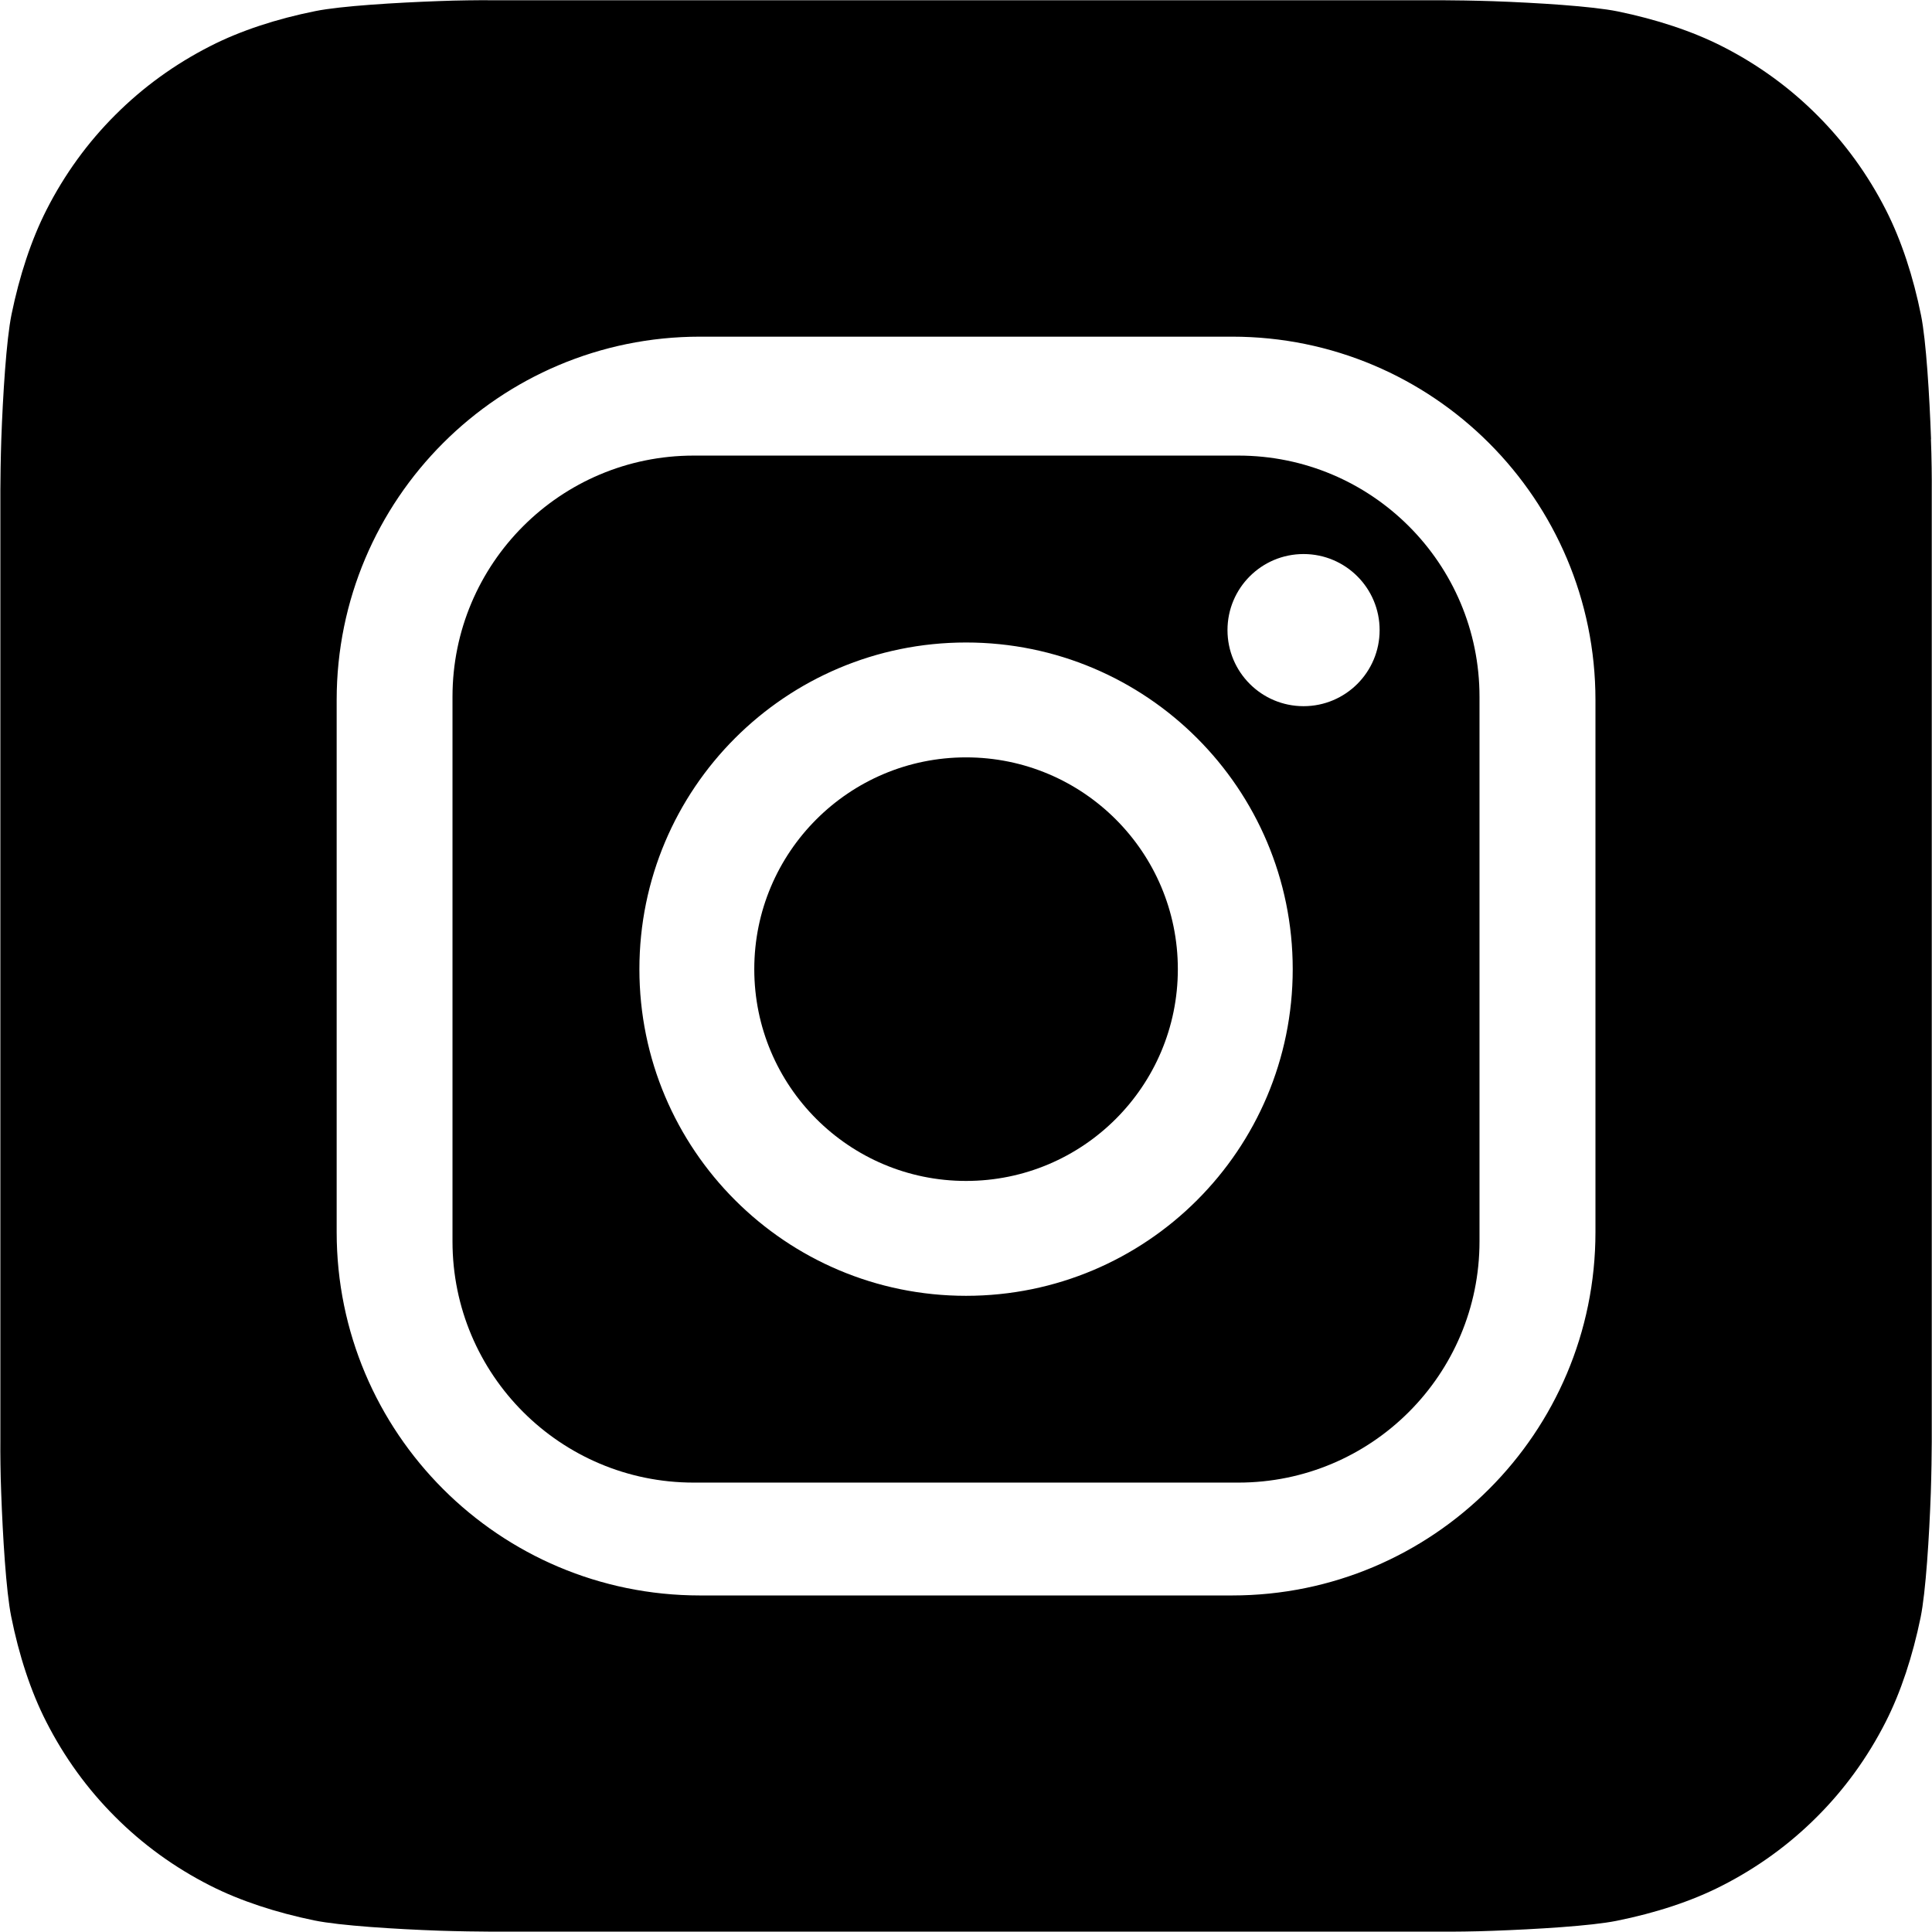
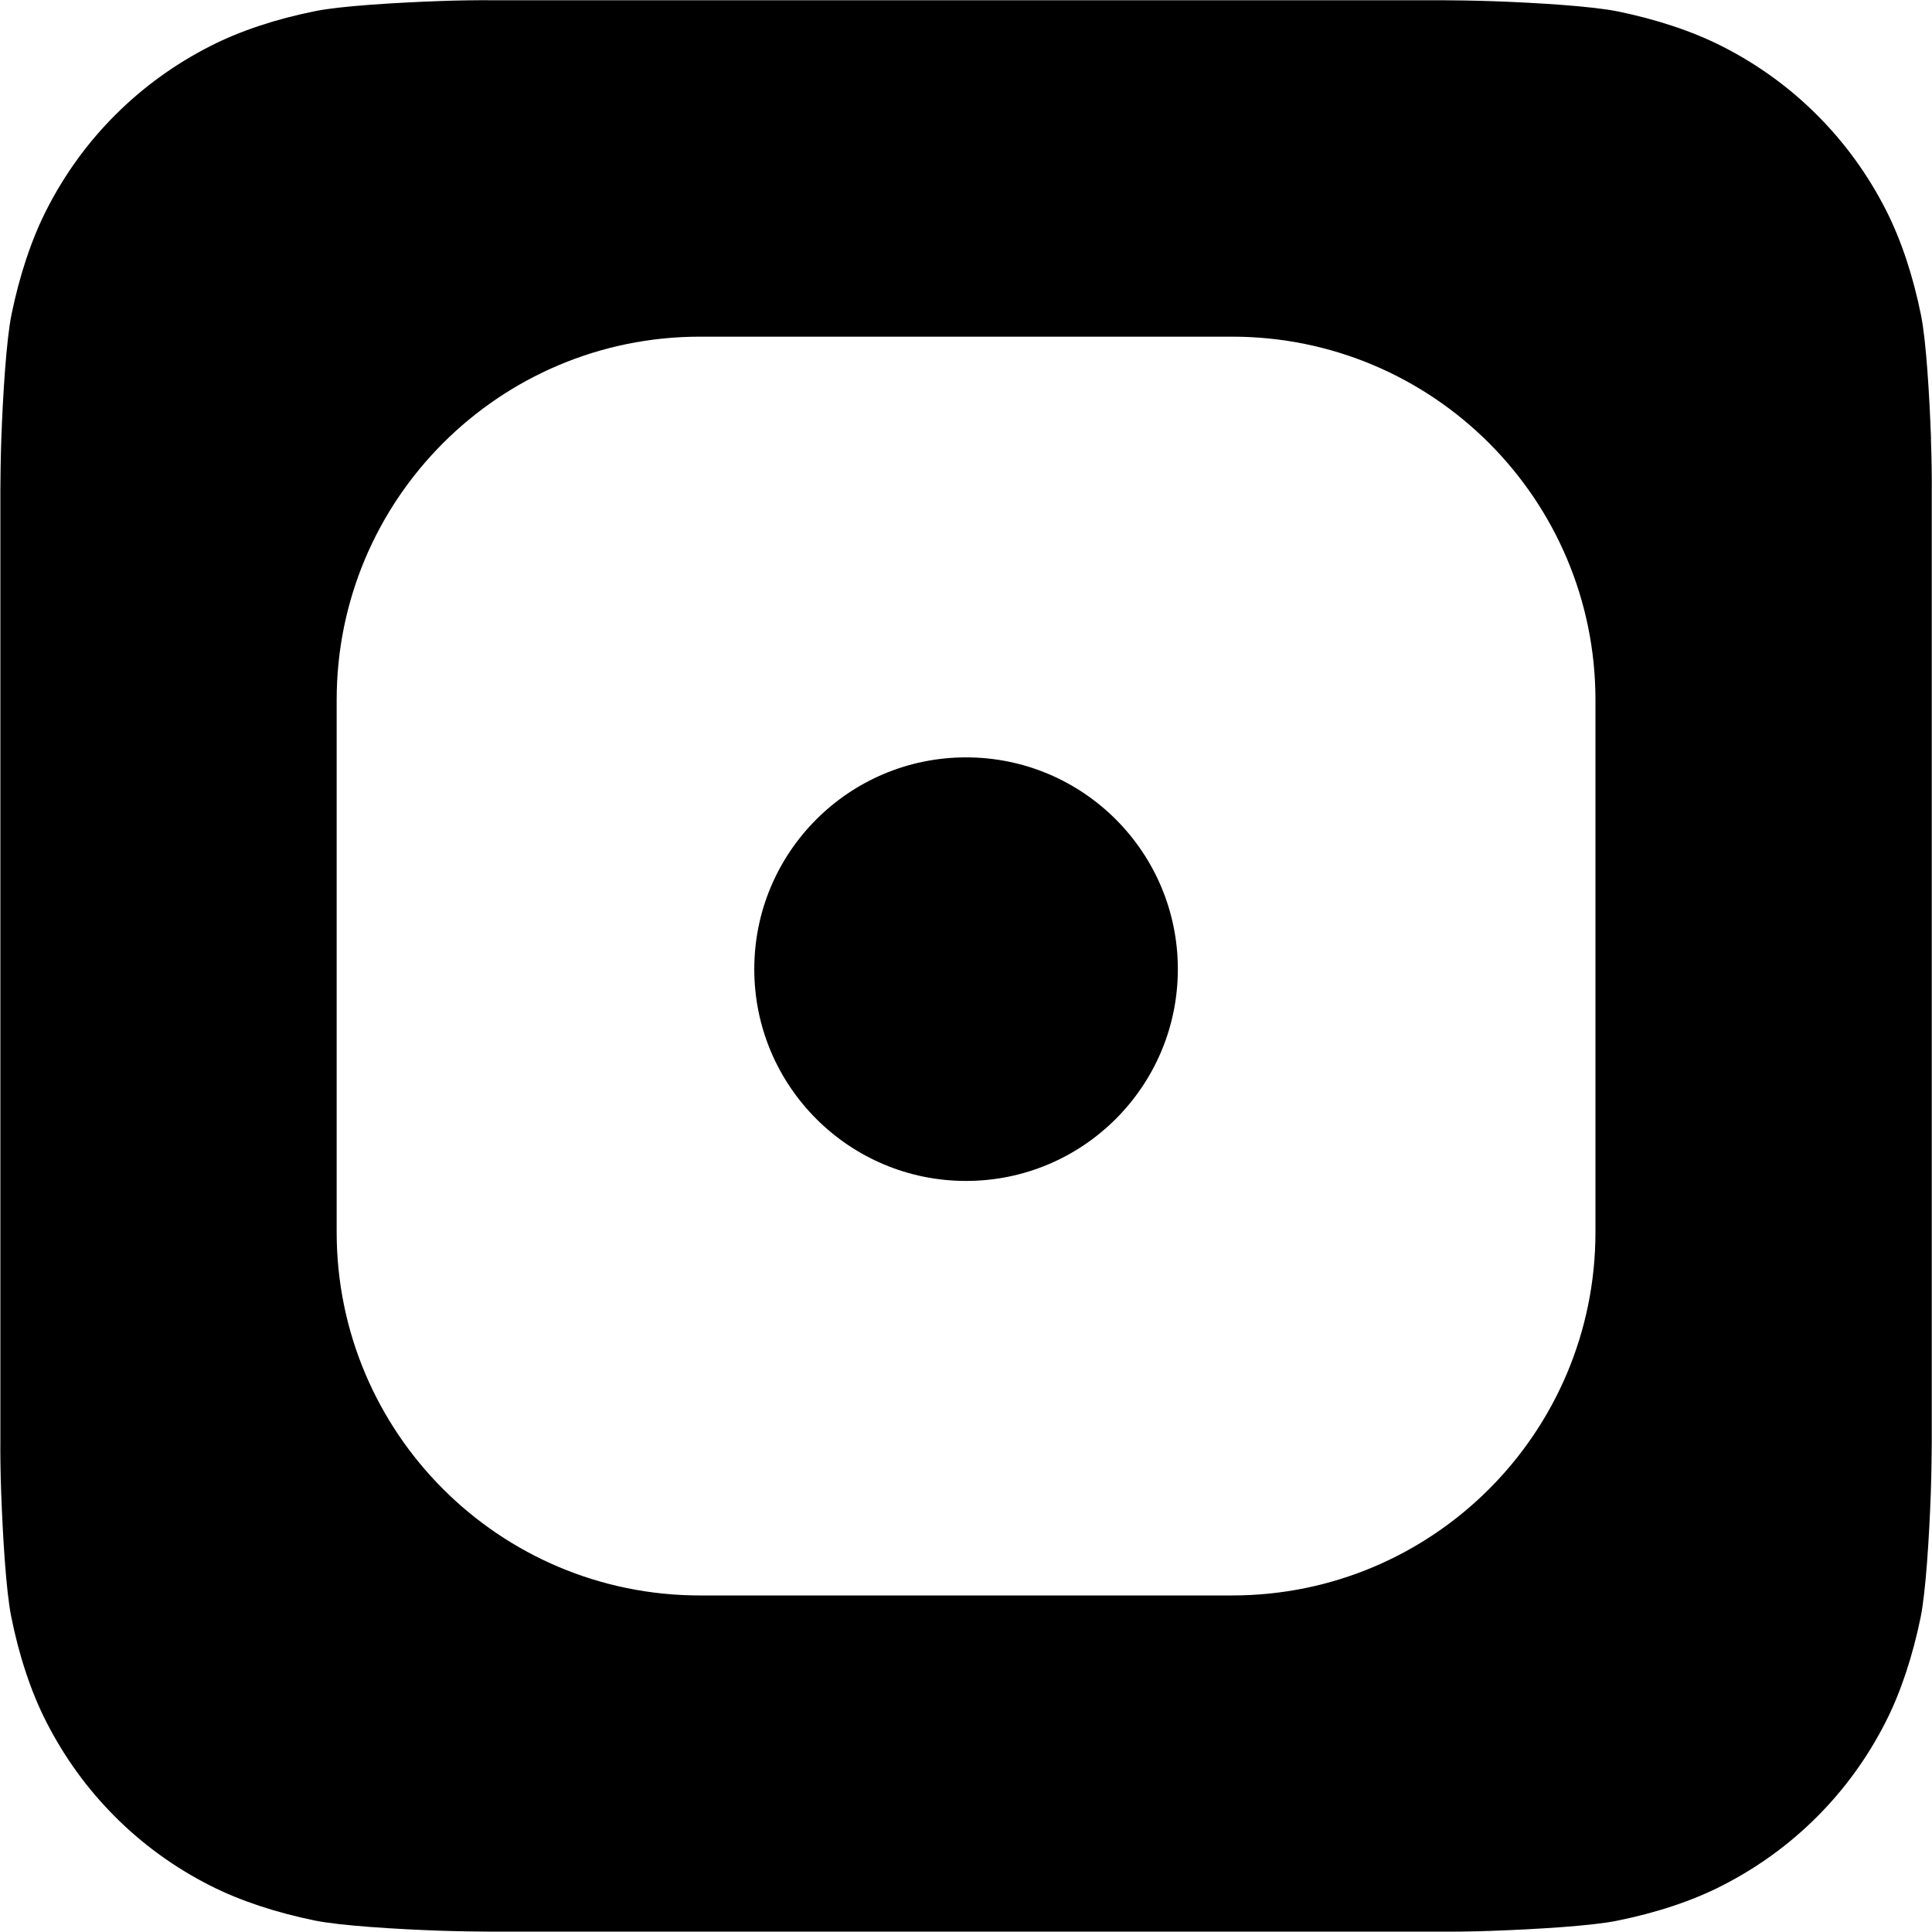
<svg xmlns="http://www.w3.org/2000/svg" id="Layer_2" viewBox="0 0 162.29 162.29">
  <defs>
    <style>.cls-1{fill-rule:evenodd;}</style>
  </defs>
  <g id="Layer_1-2">
    <path class="cls-1" d="M162.21,36.89c-.13-3.62-.41-8.28-.84-10.4-.65-3.24-1.65-6.29-2.94-8.83-1.52-2.99-3.46-5.66-5.77-7.97-2.31-2.32-4.99-4.27-7.98-5.79-2.53-1.29-5.57-2.28-8.78-2.94-2.14-.44-6.84-.73-10.49-.86-1.49-.05-3.41-.08-4.3-.08H41.2c-.88-.01-2.81.01-4.3.07-3.62.13-8.28.41-10.4.84-3.24.65-6.29,1.64-8.83,2.94-2.99,1.52-5.66,3.46-7.97,5.77-2.32,2.31-4.27,4.99-5.79,7.98-1.29,2.53-2.28,5.57-2.94,8.78-.44,2.14-.73,6.84-.86,10.48-.05,1.49-.08,3.42-.08,4.3v79.91c-.01.89.01,2.81.07,4.3.13,3.62.41,8.28.84,10.4.65,3.24,1.64,6.29,2.94,8.83,1.52,2.99,3.46,5.66,5.77,7.97,2.31,2.32,4.99,4.27,7.98,5.79,2.53,1.29,5.57,2.28,8.78,2.94,2.14.44,6.84.73,10.48.86,1.49.05,3.42.08,4.3.08h79.91c.88.01,2.81-.01,4.3-.07,3.62-.13,8.28-.41,10.4-.84,3.24-.65,6.29-1.64,8.83-2.94,2.99-1.52,5.66-3.46,7.97-5.77,2.32-2.31,4.27-4.99,5.79-7.98,1.29-2.53,2.28-5.57,2.94-8.78.44-2.14.73-6.84.86-10.48.05-1.49.08-3.42.08-4.3V41.2c.01-.88-.01-2.81-.07-4.3ZM134.02,103.5c0,16.86-13.66,30.52-30.52,30.52h-44.7c-16.86,0-30.52-13.67-30.52-30.52v-44.7c0-16.86,13.67-30.52,30.52-30.52h44.7c16.86,0,30.52,13.67,30.52,30.52v44.7Z" />
-     <path class="cls-1" d="M104.02,38.27h-45.75c-11.19,0-20.26,9.07-20.26,20.26v45.75c0,11.19,9.07,20.26,20.26,20.26h45.75c11.19,0,20.26-9.07,20.26-20.26v-45.75c0-11.19-9.07-20.26-20.26-20.26ZM81.15,108.85c-15.15,0-27.44-12.28-27.44-27.44s12.28-27.44,27.44-27.44,27.44,12.28,27.44,27.44-12.28,27.44-27.44,27.44ZM109.5,59.32c-3.53,0-6.39-2.86-6.39-6.39s2.86-6.39,6.39-6.39,6.39,2.86,6.39,6.39-2.86,6.39-6.39,6.39Z" />
    <circle cx="81.15" cy="81.41" r="17.79" />
  </g>
</svg>